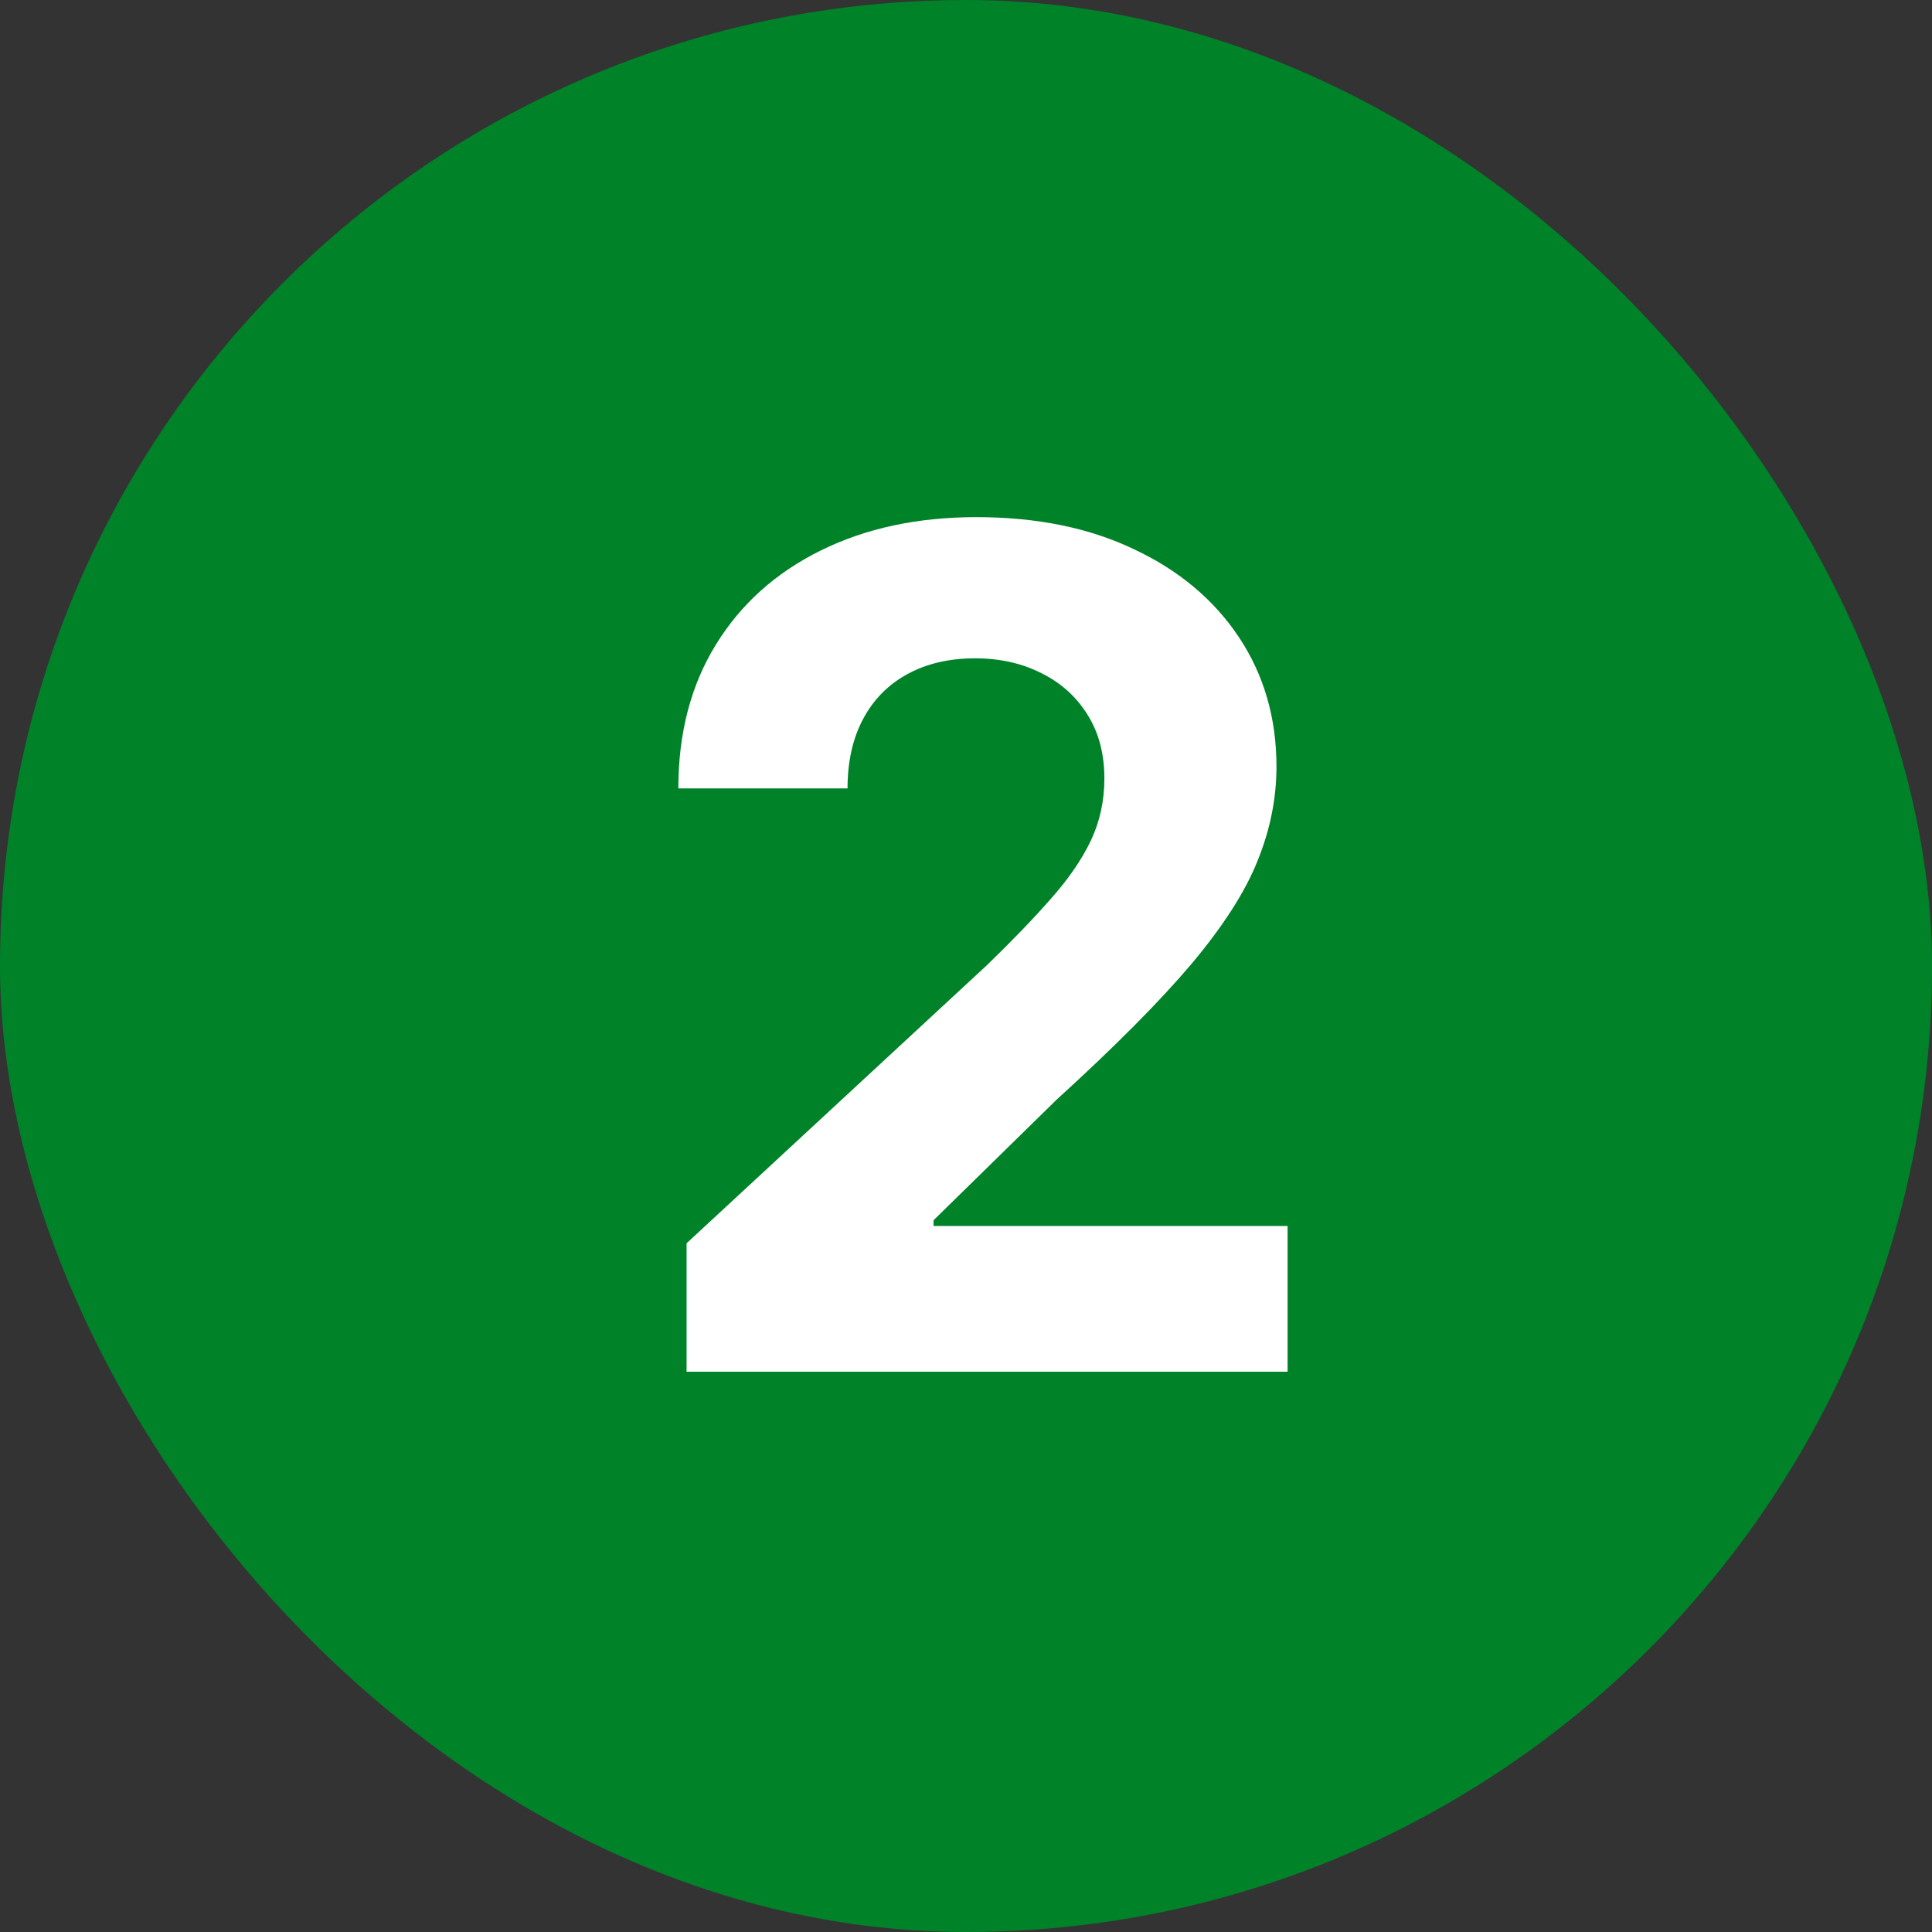
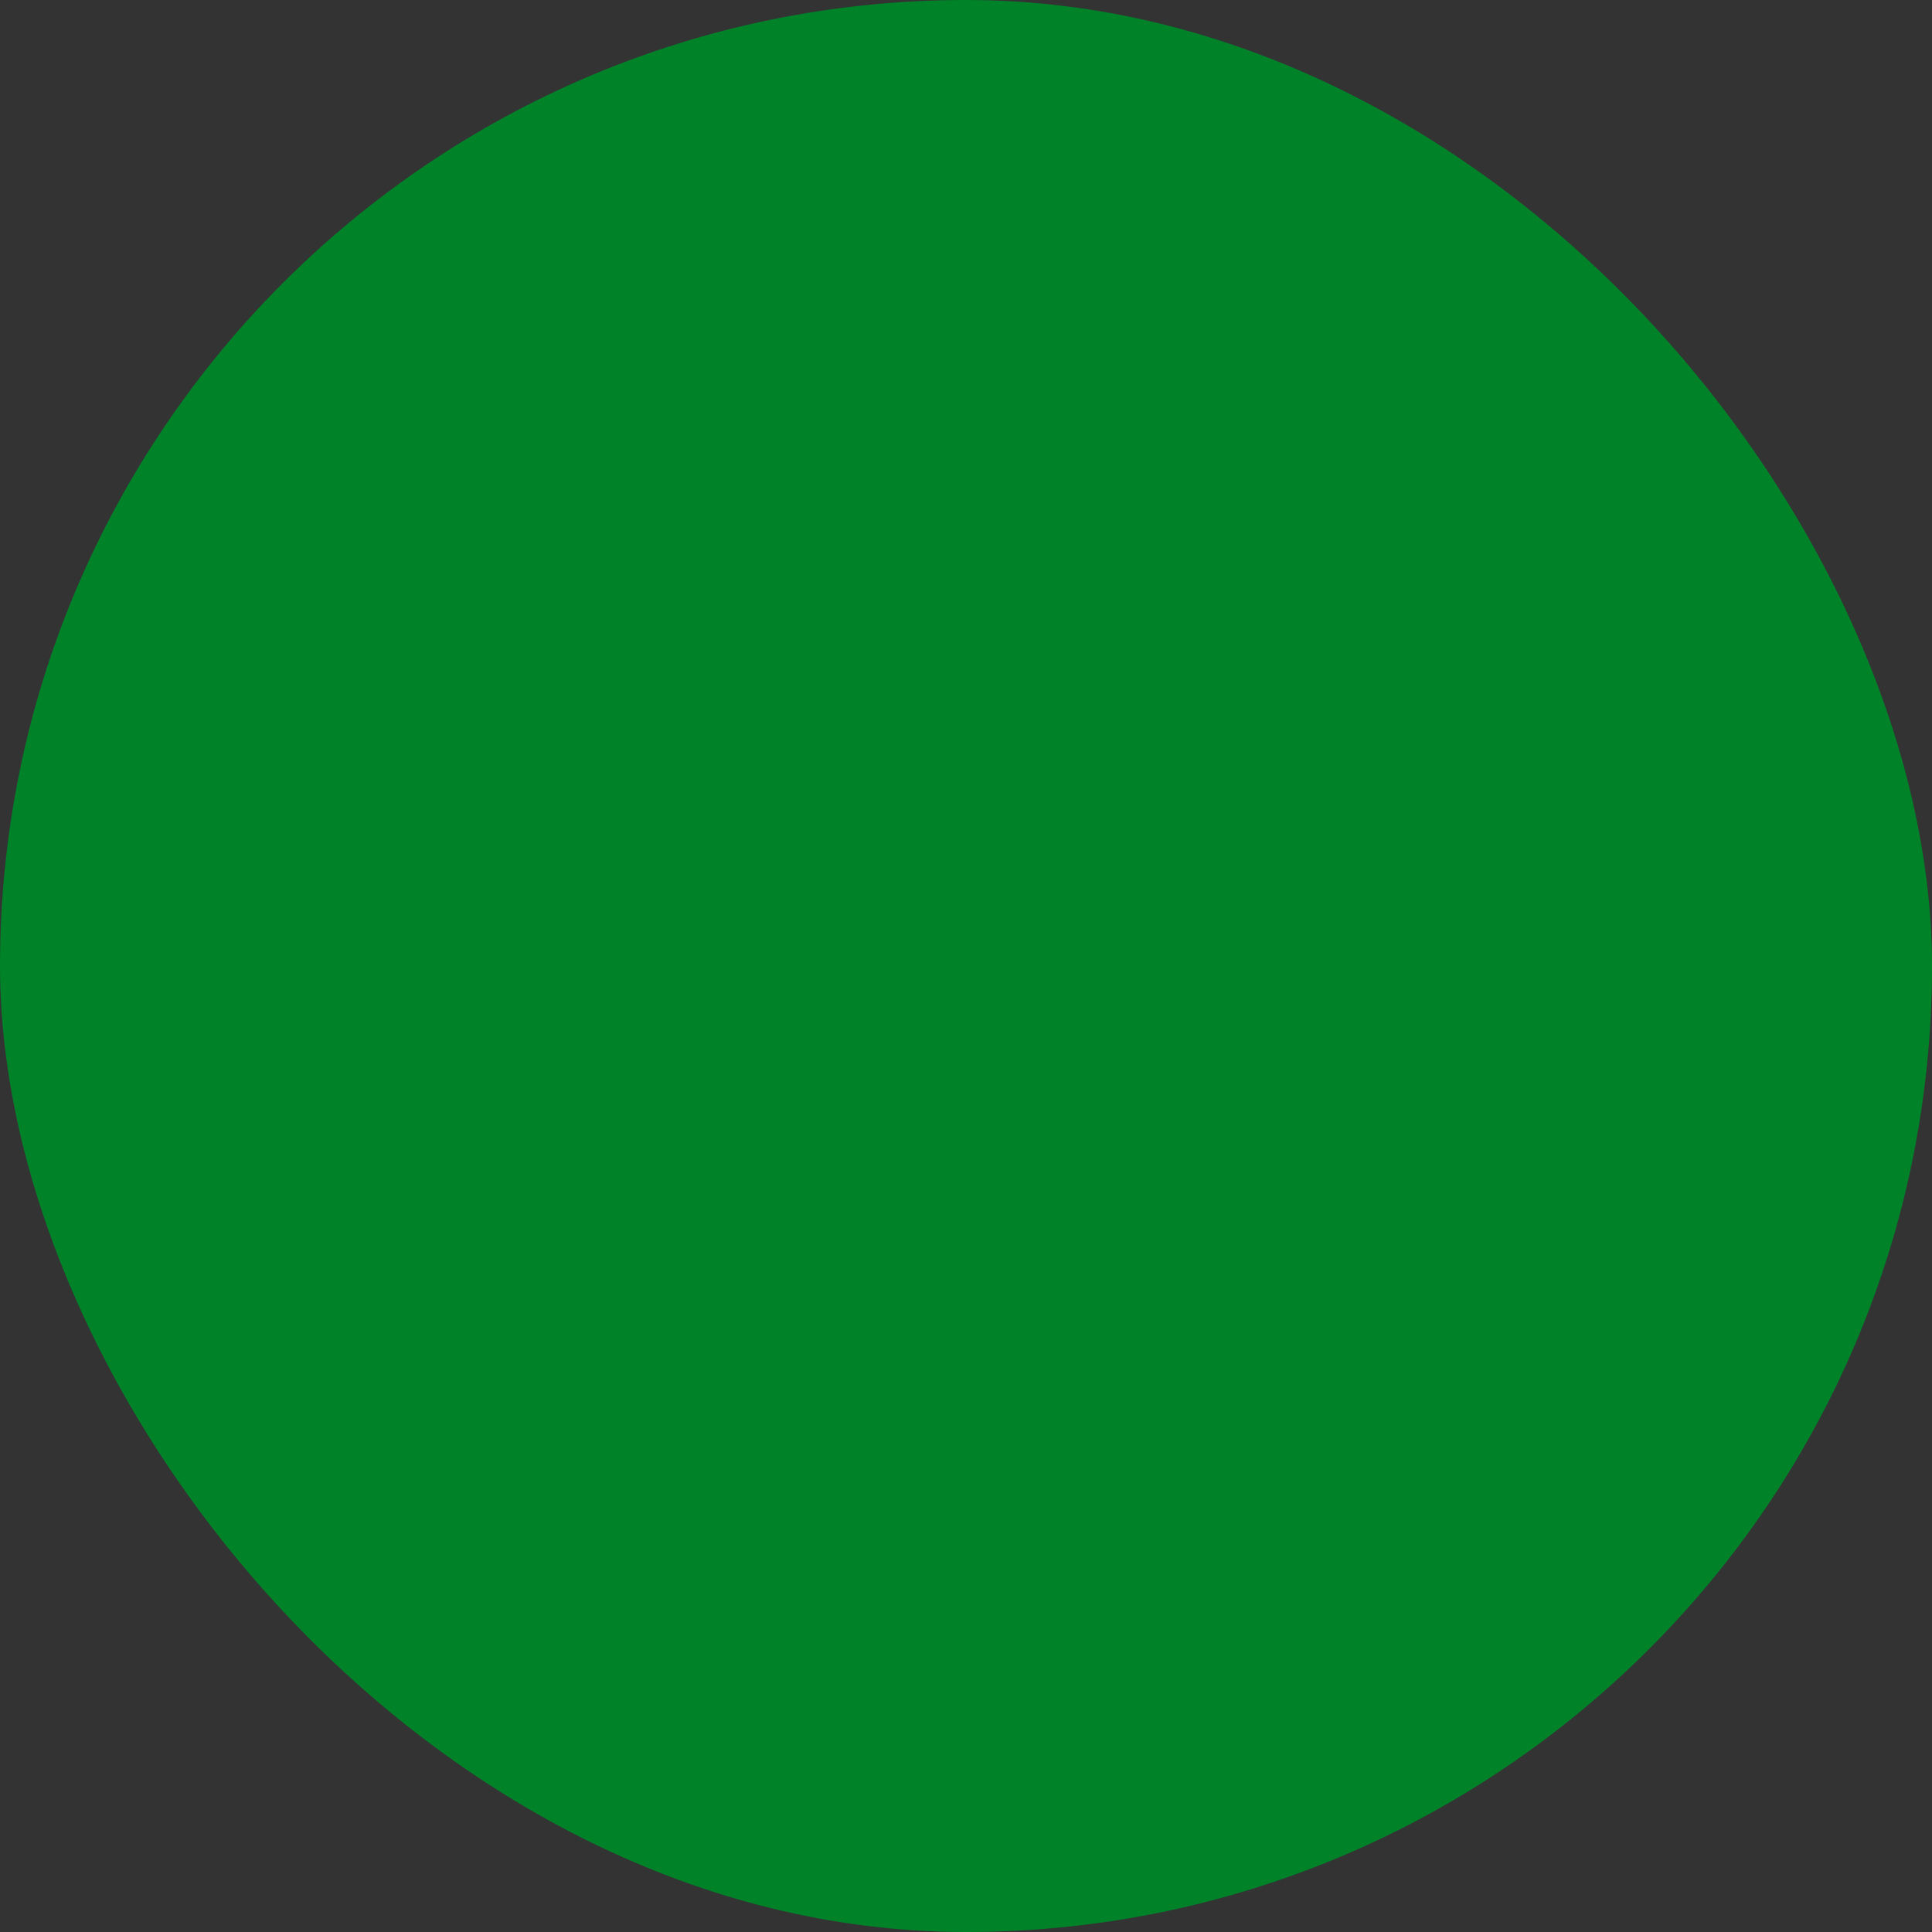
<svg xmlns="http://www.w3.org/2000/svg" width="100" height="100" viewBox="0 0 100 100" fill="none">
  <rect x="0" y="0" width="100" height="100" fill="#333333" stroke="none" />
  <rect width="100" height="100" rx="50" fill="#008229" />
-   <path d="M35.537 71V64.352L51.07 49.97C52.391 48.692 53.499 47.541 54.394 46.519C55.303 45.496 55.992 44.494 56.46 43.514C56.929 42.52 57.163 41.447 57.163 40.297C57.163 39.019 56.872 37.918 56.29 36.994C55.707 36.057 54.912 35.34 53.903 34.842C52.895 34.331 51.751 34.075 50.473 34.075C49.138 34.075 47.973 34.345 46.979 34.885C45.984 35.425 45.217 36.199 44.678 37.207C44.138 38.216 43.868 39.416 43.868 40.808H35.111C35.111 37.953 35.757 35.474 37.05 33.372C38.342 31.27 40.153 29.643 42.483 28.493C44.812 27.342 47.497 26.767 50.537 26.767C53.662 26.767 56.382 27.321 58.697 28.429C61.027 29.523 62.838 31.043 64.131 32.989C65.423 34.935 66.07 37.165 66.07 39.679C66.07 41.327 65.743 42.953 65.09 44.558C64.45 46.163 63.307 47.946 61.659 49.906C60.011 51.852 57.689 54.189 54.692 56.916L48.321 63.159V63.457H66.645V71H35.537Z" fill="white" />
</svg>